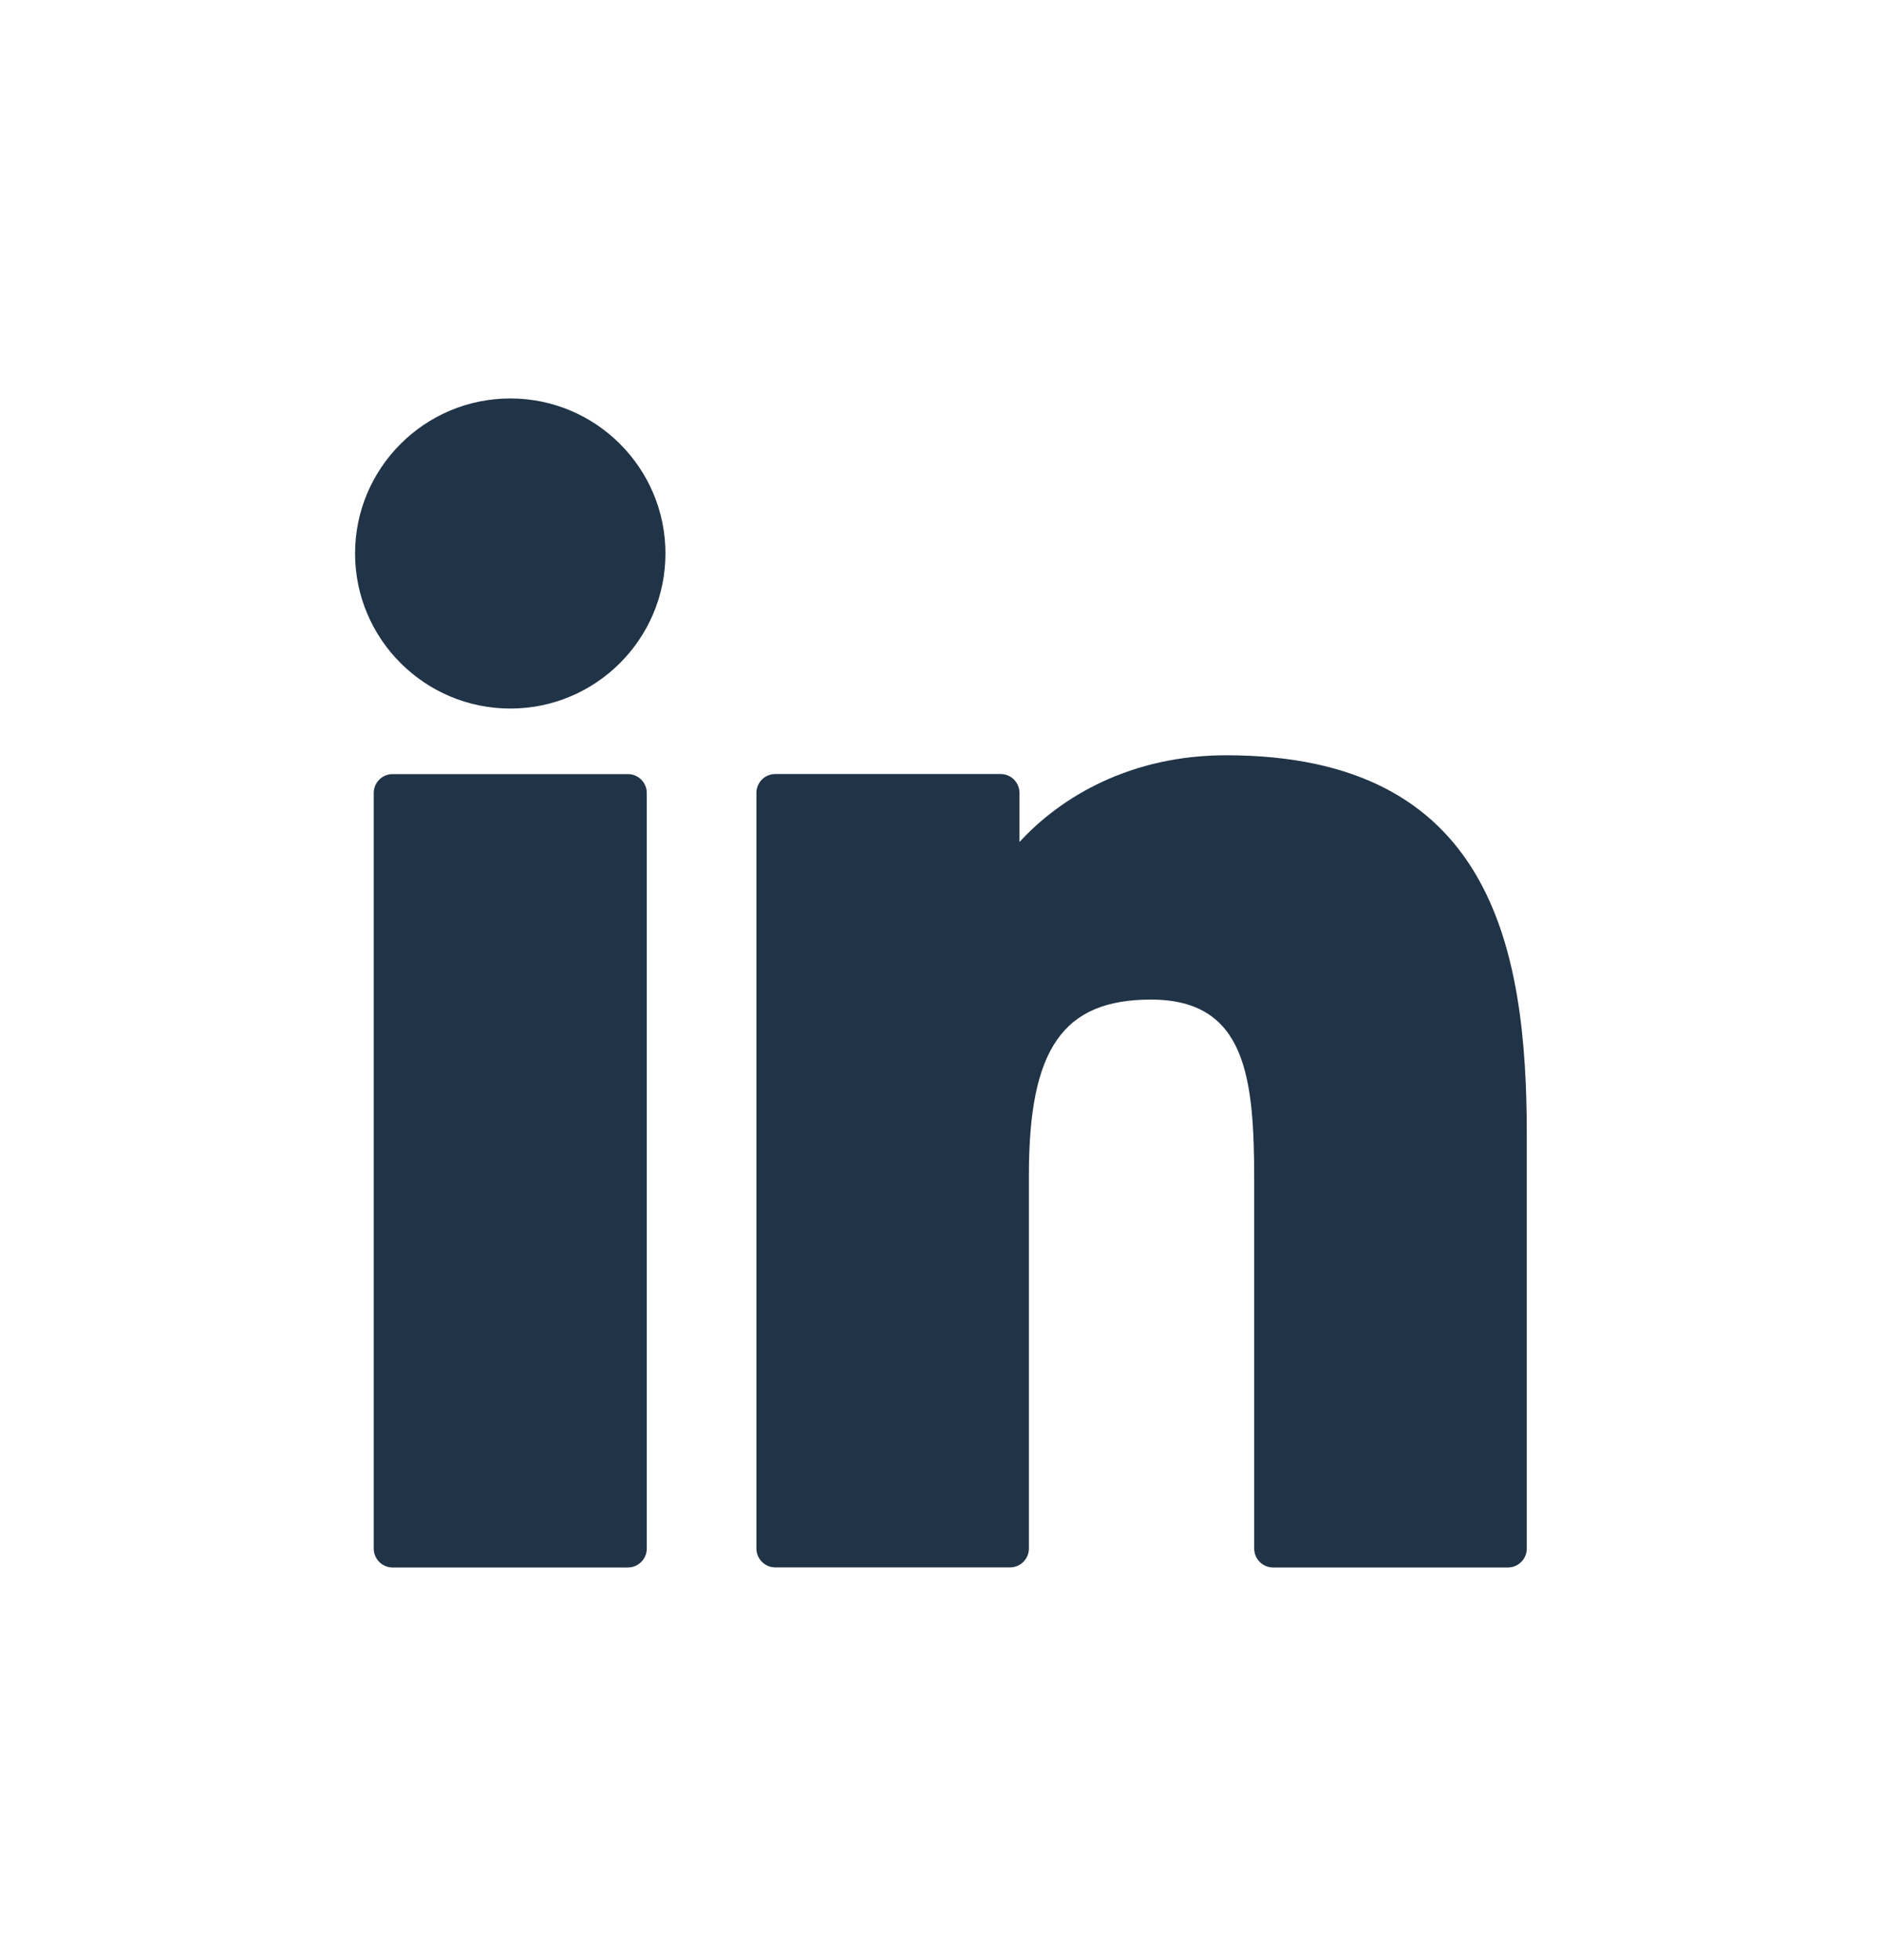
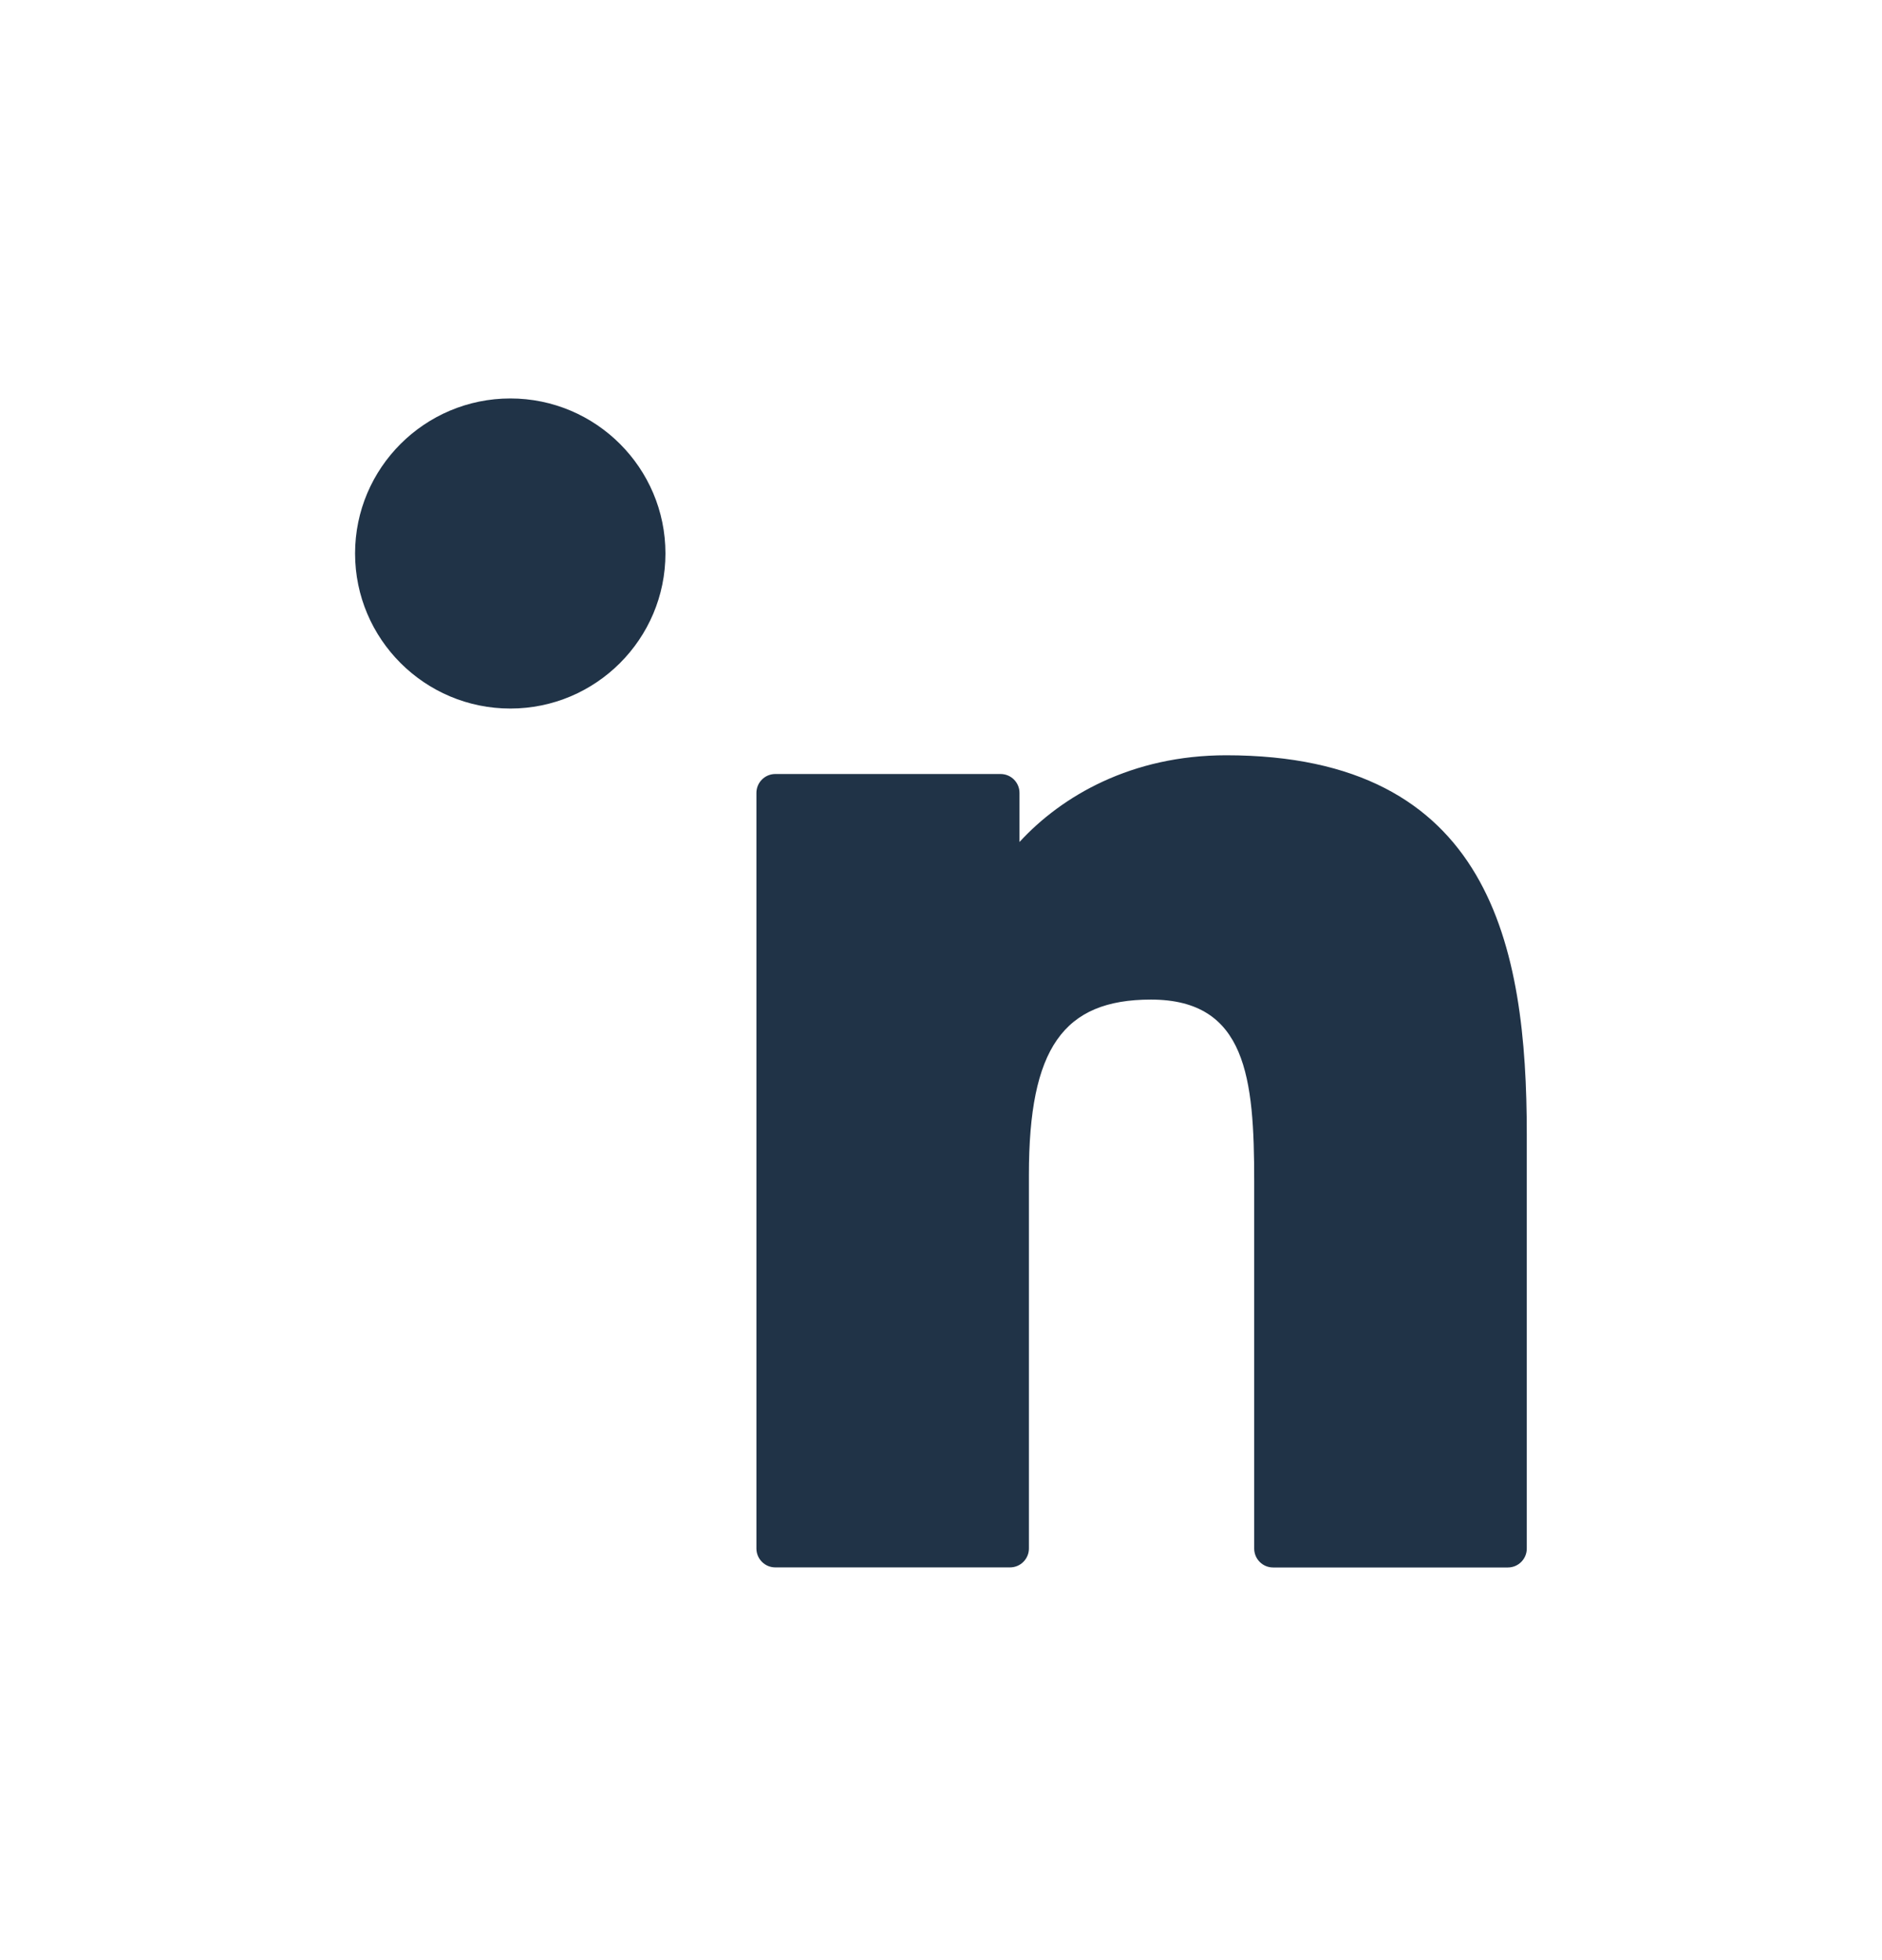
<svg xmlns="http://www.w3.org/2000/svg" fill="none" height="25" viewBox="0 0 24 25" width="24">
  <g fill="#203347">
-     <path d="m8.007 9.873h-3c-.133 0-.241.108-.241.241v9.637c0 .133.108.241.241.241h3c.133 0 .241-.108.241-.241v-9.637c0-.133-.108-.241-.241-.241z" />
    <path d="m6.508 5.082c-1.092 0-1.98.887-1.98 1.977 0 1.091.888 1.978 1.98 1.978 1.091 0 1.978-.887 1.978-1.978 0-1.09-.887-1.977-1.978-1.977z" />
    <path d="m15.637 9.633c-1.205 0-2.096.518-2.636 1.106v-.626c0-.133-.108-.241-.241-.241h-2.873c-.133 0-.241.108-.241.241v9.637c0 .133.108.241.241.241h2.993c.133 0 .241-.108.241-.241v-4.768c0-1.607.436-2.233 1.556-2.233 1.22 0 1.317 1.004 1.317 2.316v4.686c0 .133.108.241.241.241h2.994c.133 0 .241-.108.241-.241v-5.286c0-2.389-.456-4.832-3.834-4.832z" />
  </g>
</svg>